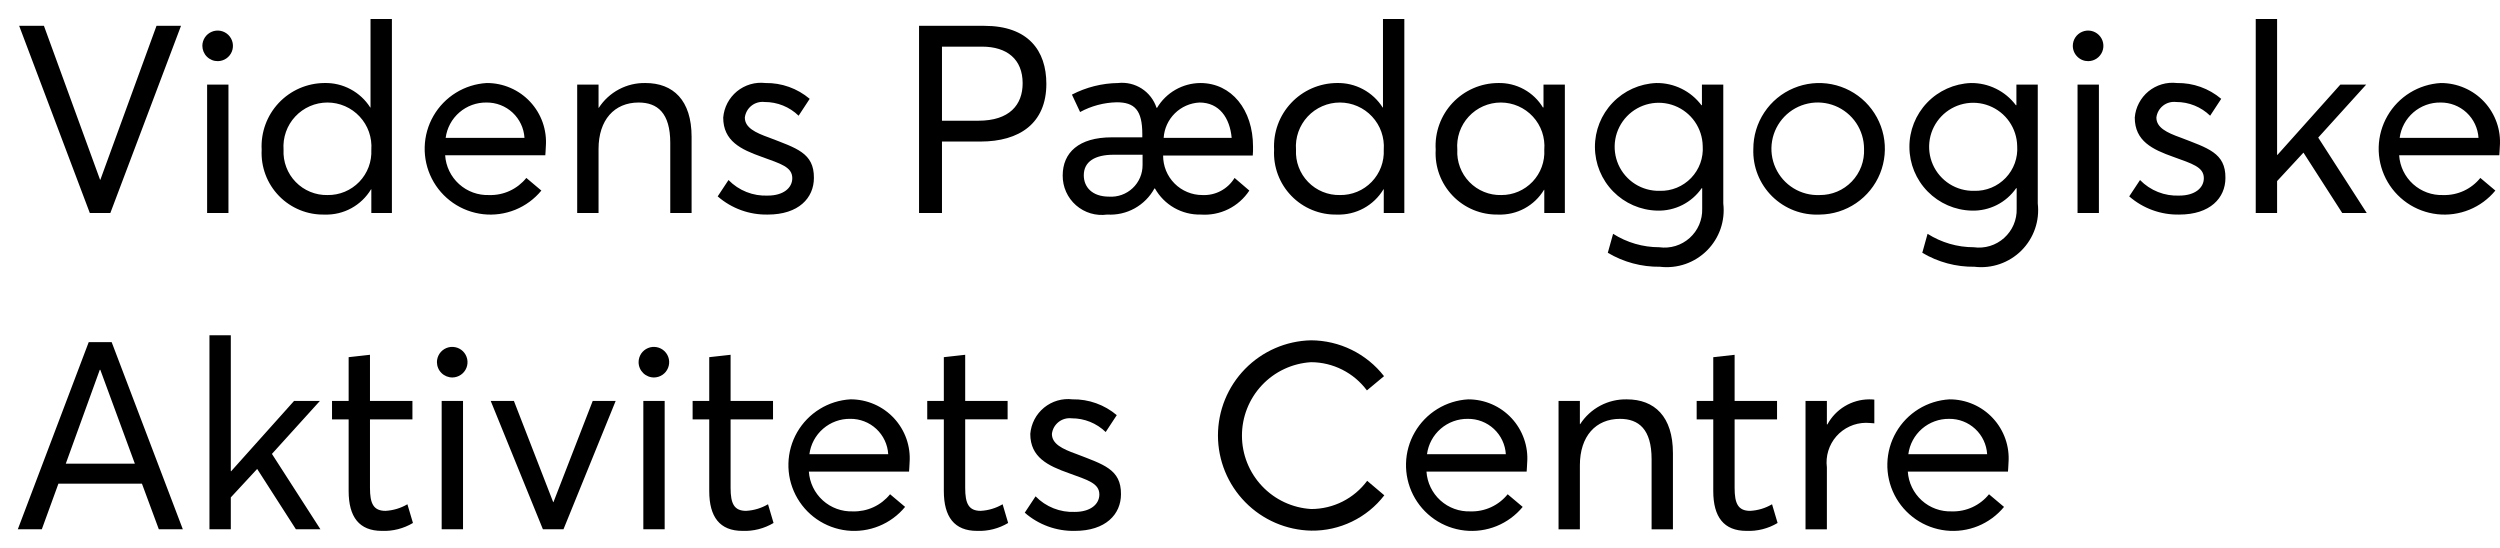
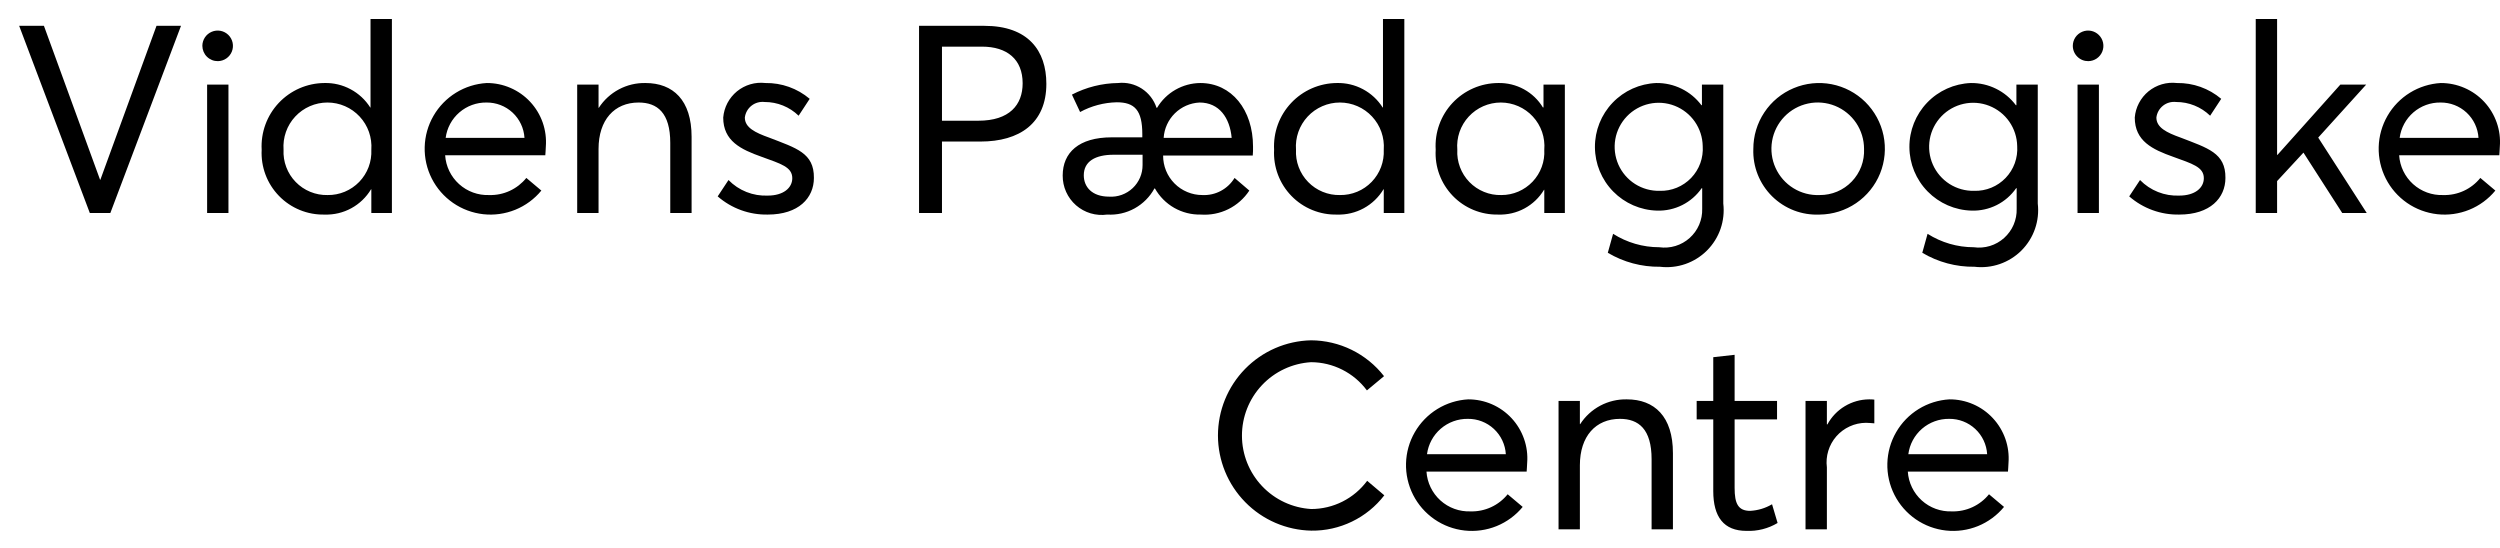
<svg xmlns="http://www.w3.org/2000/svg" width="105" height="23" viewBox="0 0 105 23" fill="none">
  <path d="M81.866 17.592C82.272 17.587 82.663 17.739 82.96 18.015C83.257 18.291 83.436 18.671 83.46 19.076H80.15C80.204 18.661 80.409 18.281 80.725 18.007C81.042 17.734 81.448 17.586 81.866 17.592ZM84.357 19.441C84.383 19.1 84.339 18.757 84.226 18.434C84.113 18.111 83.934 17.814 83.701 17.564C83.469 17.313 83.186 17.113 82.872 16.977C82.558 16.841 82.219 16.771 81.877 16.773C81.418 16.799 80.973 16.939 80.582 17.18C80.191 17.421 79.866 17.756 79.637 18.154C79.407 18.552 79.281 19.001 79.269 19.461C79.257 19.92 79.359 20.375 79.567 20.785C79.775 21.195 80.082 21.546 80.46 21.808C80.838 22.069 81.275 22.232 81.731 22.282C82.188 22.332 82.65 22.268 83.076 22.095C83.501 21.921 83.877 21.645 84.169 21.29L83.538 20.759C83.351 20.991 83.112 21.177 82.842 21.301C82.571 21.426 82.275 21.487 81.977 21.478C81.512 21.495 81.058 21.33 80.713 21.018C80.368 20.705 80.158 20.271 80.128 19.806H84.335C84.335 19.74 84.357 19.585 84.357 19.441ZM75.832 22.231H76.729V19.63C76.699 19.396 76.719 19.16 76.788 18.935C76.857 18.71 76.972 18.502 77.127 18.325C77.282 18.149 77.473 18.007 77.687 17.909C77.9 17.811 78.132 17.76 78.367 17.758C78.456 17.758 78.589 17.77 78.722 17.78V16.784C78.648 16.775 78.574 16.771 78.5 16.773C78.141 16.776 77.79 16.875 77.482 17.06C77.174 17.245 76.922 17.509 76.751 17.825H76.729V16.839H75.832V22.231ZM73.352 22.297C73.811 22.316 74.265 22.201 74.659 21.965L74.426 21.179C74.146 21.344 73.831 21.439 73.507 21.456C72.998 21.456 72.854 21.146 72.854 20.493V17.614H74.636V16.839H72.854V14.902L71.957 15.002V16.839H71.26V17.614H71.957V20.626C71.957 21.711 72.4 22.297 73.352 22.297ZM65.459 22.231H66.355V19.541C66.355 18.323 67.019 17.592 68.038 17.592C68.824 17.592 69.367 18.024 69.367 19.286V22.231H70.263V19.032C70.263 17.492 69.489 16.773 68.326 16.773C67.938 16.765 67.554 16.856 67.211 17.038C66.868 17.221 66.577 17.488 66.367 17.814H66.355V16.839H65.459V22.231ZM61.65 17.592C62.056 17.587 62.447 17.739 62.744 18.015C63.041 18.291 63.22 18.671 63.245 19.076H59.934C59.989 18.661 60.193 18.281 60.51 18.007C60.826 17.734 61.232 17.586 61.65 17.592ZM64.141 19.441C64.168 19.1 64.123 18.757 64.01 18.434C63.897 18.111 63.719 17.815 63.486 17.564C63.253 17.313 62.97 17.113 62.656 16.977C62.342 16.841 62.004 16.772 61.661 16.773C61.203 16.799 60.757 16.939 60.366 17.18C59.975 17.421 59.65 17.756 59.421 18.154C59.191 18.552 59.065 19.001 59.053 19.46C59.041 19.92 59.143 20.375 59.351 20.785C59.559 21.195 59.866 21.546 60.244 21.808C60.621 22.069 61.059 22.232 61.515 22.282C61.972 22.332 62.434 22.268 62.86 22.095C63.285 21.921 63.661 21.645 63.953 21.29L63.322 20.759C63.135 20.991 62.897 21.177 62.626 21.301C62.355 21.426 62.059 21.487 61.761 21.478C61.296 21.495 60.842 21.33 60.497 21.018C60.152 20.705 59.942 20.271 59.912 19.807H64.119C64.119 19.74 64.141 19.585 64.141 19.441ZM55.074 22.287C55.665 22.295 56.25 22.165 56.782 21.907C57.315 21.65 57.78 21.272 58.141 20.803L57.421 20.194C57.149 20.561 56.796 20.859 56.388 21.065C55.98 21.271 55.53 21.378 55.074 21.379C54.287 21.333 53.548 20.99 53.007 20.417C52.465 19.845 52.163 19.088 52.162 18.3C52.16 17.513 52.46 16.754 52.999 16.18C53.538 15.606 54.277 15.26 55.063 15.212C55.519 15.213 55.969 15.321 56.376 15.527C56.784 15.733 57.137 16.03 57.41 16.397L58.129 15.799C57.766 15.332 57.3 14.954 56.769 14.693C56.238 14.432 55.654 14.296 55.063 14.293C54.017 14.316 53.023 14.748 52.292 15.496C51.561 16.245 51.153 17.249 51.154 18.295C51.156 19.341 51.567 20.344 52.3 21.09C53.032 21.837 54.028 22.266 55.074 22.287Z" fill="black" />
-   <path d="M45.143 22.297C46.439 22.297 47.081 21.599 47.081 20.758C47.092 19.706 46.339 19.507 45.199 19.064C44.612 18.854 44.18 18.643 44.18 18.223C44.192 18.125 44.222 18.031 44.27 17.945C44.319 17.86 44.383 17.785 44.46 17.724C44.537 17.663 44.625 17.619 44.72 17.592C44.814 17.565 44.913 17.558 45.011 17.569C45.544 17.567 46.056 17.774 46.439 18.145L46.904 17.436C46.385 16.997 45.724 16.761 45.044 16.772C44.832 16.747 44.617 16.765 44.411 16.825C44.206 16.885 44.016 16.986 43.85 17.121C43.685 17.257 43.548 17.424 43.449 17.613C43.35 17.802 43.29 18.01 43.272 18.223C43.272 19.208 44.014 19.562 44.889 19.872C45.675 20.16 46.173 20.293 46.173 20.769C46.173 21.179 45.797 21.5 45.143 21.5C44.838 21.513 44.533 21.462 44.249 21.349C43.965 21.237 43.707 21.065 43.494 20.846L43.04 21.533C43.621 22.041 44.371 22.313 45.143 22.297ZM41.036 22.297C41.495 22.316 41.949 22.2 42.342 21.965L42.11 21.179C41.83 21.343 41.515 21.438 41.191 21.456C40.682 21.456 40.538 21.145 40.538 20.492V17.613H42.32V16.839H40.538V14.901L39.641 15.001V16.839H38.944V17.614H39.641V20.625C39.641 21.71 40.084 22.297 41.036 22.297ZM35.711 17.591C36.116 17.587 36.508 17.738 36.805 18.014C37.102 18.291 37.281 18.67 37.305 19.075H33.995C34.049 18.66 34.254 18.28 34.57 18.007C34.887 17.733 35.292 17.585 35.711 17.591ZM38.202 19.441C38.228 19.099 38.184 18.756 38.071 18.433C37.958 18.11 37.779 17.814 37.546 17.563C37.313 17.313 37.031 17.113 36.717 16.977C36.403 16.841 36.064 16.771 35.722 16.772C35.263 16.798 34.818 16.938 34.427 17.179C34.036 17.42 33.711 17.755 33.481 18.153C33.252 18.551 33.126 19 33.114 19.46C33.101 19.919 33.204 20.374 33.412 20.784C33.62 21.194 33.926 21.545 34.304 21.807C34.682 22.068 35.119 22.232 35.576 22.282C36.033 22.332 36.495 22.267 36.92 22.094C37.346 21.921 37.722 21.644 38.014 21.289L37.383 20.758C37.196 20.99 36.957 21.176 36.686 21.301C36.416 21.426 36.12 21.486 35.822 21.478C35.356 21.494 34.903 21.329 34.558 21.017C34.213 20.705 34.003 20.27 33.972 19.806H38.18C38.18 19.739 38.202 19.584 38.202 19.441ZM31.183 22.297C31.641 22.316 32.095 22.2 32.489 21.965L32.257 21.179C31.977 21.343 31.662 21.438 31.337 21.456C30.828 21.456 30.685 21.145 30.685 20.492V17.614H32.467V16.839H30.685V14.901L29.788 15.001V16.839H29.09V17.614H29.788V20.625C29.788 21.71 30.23 22.297 31.183 22.297ZM27.02 22.23H27.916V16.839H27.02V22.23ZM27.474 15.854C27.601 15.851 27.724 15.812 27.828 15.74C27.932 15.668 28.012 15.567 28.059 15.45C28.106 15.332 28.118 15.203 28.092 15.079C28.066 14.956 28.004 14.842 27.913 14.753C27.823 14.665 27.709 14.604 27.584 14.581C27.46 14.557 27.331 14.57 27.215 14.619C27.098 14.668 26.998 14.75 26.928 14.855C26.858 14.961 26.821 15.085 26.821 15.211C26.821 15.296 26.838 15.381 26.871 15.459C26.904 15.538 26.953 15.609 27.013 15.668C27.074 15.728 27.146 15.775 27.225 15.807C27.304 15.839 27.389 15.855 27.474 15.854ZM22.802 22.23H23.666L25.858 16.839H24.894L23.245 21.09H23.234L21.584 16.839H20.61L22.802 22.23ZM18.55 22.23H19.447V16.839H18.55V22.23ZM19.005 15.854C19.131 15.851 19.254 15.812 19.358 15.74C19.463 15.668 19.543 15.567 19.59 15.45C19.637 15.332 19.648 15.203 19.622 15.079C19.596 14.956 19.534 14.842 19.444 14.753C19.354 14.665 19.239 14.604 19.115 14.581C18.991 14.557 18.862 14.57 18.745 14.619C18.629 14.668 18.529 14.75 18.459 14.855C18.389 14.961 18.351 15.085 18.351 15.211C18.352 15.296 18.369 15.381 18.402 15.459C18.435 15.538 18.483 15.609 18.544 15.668C18.605 15.728 18.677 15.775 18.756 15.807C18.835 15.839 18.919 15.855 19.005 15.854ZM16.038 22.297C16.496 22.316 16.95 22.2 17.344 21.965L17.111 21.179C16.832 21.343 16.517 21.438 16.192 21.456C15.683 21.456 15.539 21.146 15.539 20.492V17.614H17.322V16.839H15.539V14.901L14.643 15.001V16.839H13.945V17.614H14.643V20.625C14.643 21.71 15.085 22.297 16.038 22.297ZM8.797 22.23H9.694V20.891L10.801 19.695L12.428 22.23H13.458L11.421 19.064L13.436 16.839H12.351L9.705 19.795L9.694 19.784V14.082H8.797V22.23ZM2.763 19.474L4.191 15.532H4.213L5.664 19.474H2.763ZM0.748 22.23H1.756L2.453 20.315H5.962L6.671 22.23H7.679L4.69 14.37H3.726L0.748 22.23Z" fill="black" />
  <path d="M102.502 4.306C102.908 4.302 103.299 4.453 103.596 4.729C103.893 5.005 104.072 5.385 104.097 5.79H100.786C100.841 5.375 101.045 4.995 101.362 4.721C101.678 4.448 102.084 4.3 102.502 4.306ZM104.993 6.155C105.02 5.814 104.975 5.471 104.862 5.148C104.749 4.825 104.571 4.529 104.338 4.278C104.105 4.027 103.822 3.828 103.508 3.692C103.194 3.556 102.856 3.486 102.513 3.487C102.055 3.513 101.61 3.653 101.218 3.894C100.827 4.135 100.502 4.47 100.273 4.868C100.044 5.266 99.917 5.715 99.905 6.175C99.893 6.634 99.996 7.089 100.203 7.499C100.411 7.909 100.718 8.26 101.096 8.522C101.474 8.783 101.911 8.946 102.368 8.997C102.824 9.047 103.286 8.982 103.712 8.809C104.138 8.636 104.513 8.359 104.805 8.004L104.174 7.473C103.987 7.705 103.749 7.891 103.478 8.016C103.207 8.14 102.911 8.201 102.613 8.192C102.148 8.209 101.695 8.044 101.349 7.732C101.004 7.42 100.794 6.985 100.764 6.521H104.971C104.971 6.454 104.993 6.299 104.993 6.155ZM94.741 8.945H95.638V7.606L96.745 6.41L98.373 8.945H99.402L97.365 5.779L99.38 3.553H98.295L95.649 6.51L95.638 6.499V0.797H94.741V8.945ZM91.531 9.012C92.826 9.012 93.468 8.314 93.468 7.473C93.479 6.421 92.726 6.222 91.586 5.779C90.999 5.569 90.568 5.358 90.568 4.937C90.579 4.84 90.61 4.746 90.658 4.66C90.706 4.575 90.77 4.5 90.847 4.439C90.924 4.378 91.013 4.333 91.107 4.307C91.201 4.28 91.3 4.273 91.398 4.284C91.931 4.282 92.443 4.489 92.826 4.86L93.291 4.151C92.772 3.712 92.111 3.476 91.431 3.487C91.219 3.462 91.004 3.48 90.799 3.54C90.594 3.6 90.403 3.701 90.237 3.836C90.072 3.972 89.936 4.139 89.837 4.328C89.737 4.517 89.677 4.725 89.66 4.937C89.66 5.923 90.401 6.277 91.276 6.587C92.062 6.875 92.561 7.008 92.561 7.484C92.561 7.894 92.184 8.215 91.531 8.215C91.225 8.228 90.92 8.177 90.636 8.064C90.352 7.952 90.094 7.78 89.881 7.561L89.427 8.248C90.009 8.756 90.759 9.028 91.531 9.012ZM87.257 8.945H88.154V3.553H87.257V8.945ZM87.711 2.568C87.838 2.566 87.961 2.527 88.065 2.455C88.169 2.383 88.25 2.282 88.297 2.164C88.344 2.047 88.355 1.918 88.329 1.794C88.303 1.67 88.241 1.557 88.15 1.468C88.06 1.379 87.946 1.319 87.822 1.295C87.697 1.271 87.569 1.285 87.452 1.334C87.335 1.383 87.235 1.465 87.165 1.57C87.095 1.676 87.058 1.799 87.058 1.926C87.058 2.011 87.075 2.095 87.108 2.174C87.141 2.252 87.19 2.324 87.251 2.383C87.311 2.443 87.383 2.49 87.462 2.522C87.541 2.554 87.626 2.569 87.711 2.568ZM82.917 8.015C82.551 8.024 82.191 7.924 81.881 7.728C81.572 7.531 81.328 7.248 81.18 6.913C81.032 6.577 80.988 6.206 81.051 5.845C81.115 5.484 81.284 5.151 81.538 4.886C81.791 4.622 82.118 4.439 82.475 4.36C82.833 4.281 83.206 4.31 83.547 4.444C83.888 4.578 84.182 4.809 84.391 5.11C84.6 5.411 84.715 5.767 84.722 6.133C84.739 6.378 84.704 6.624 84.621 6.855C84.537 7.086 84.406 7.296 84.236 7.474C84.066 7.651 83.861 7.791 83.634 7.884C83.407 7.977 83.163 8.022 82.917 8.015ZM82.928 11.204C83.287 11.247 83.652 11.207 83.993 11.089C84.335 10.97 84.646 10.776 84.902 10.52C85.157 10.264 85.352 9.954 85.47 9.612C85.589 9.27 85.628 8.906 85.586 8.547V3.553H84.689V4.417H84.666C84.446 4.124 84.16 3.887 83.831 3.726C83.502 3.564 83.14 3.482 82.773 3.487C82.078 3.514 81.419 3.81 80.938 4.313C80.457 4.816 80.19 5.486 80.195 6.183C80.199 6.879 80.474 7.546 80.962 8.043C81.449 8.54 82.111 8.828 82.807 8.846C83.172 8.857 83.535 8.777 83.862 8.613C84.189 8.449 84.469 8.205 84.678 7.905H84.7V8.768C84.707 8.999 84.663 9.228 84.572 9.44C84.481 9.652 84.344 9.841 84.173 9.995C84.001 10.149 83.798 10.264 83.577 10.331C83.356 10.398 83.124 10.416 82.895 10.384C82.209 10.384 81.537 10.188 80.958 9.82L80.736 10.617C81.399 11.011 82.157 11.214 82.928 11.204ZM76.43 8.192C76.041 8.209 75.657 8.11 75.326 7.906C74.995 7.703 74.733 7.405 74.573 7.051C74.412 6.697 74.362 6.303 74.428 5.92C74.494 5.537 74.673 5.183 74.942 4.902C75.211 4.622 75.558 4.429 75.938 4.348C76.317 4.266 76.713 4.301 77.073 4.446C77.433 4.592 77.742 4.842 77.959 5.164C78.175 5.487 78.291 5.866 78.29 6.255C78.301 6.506 78.262 6.757 78.174 6.992C78.085 7.227 77.95 7.442 77.776 7.623C77.602 7.805 77.393 7.949 77.161 8.047C76.93 8.144 76.681 8.194 76.43 8.192ZM76.43 9.012C76.975 9.006 77.507 8.839 77.957 8.532C78.408 8.225 78.758 7.792 78.963 7.286C79.167 6.78 79.218 6.226 79.108 5.692C78.997 5.157 78.731 4.668 78.344 4.284C77.956 3.901 77.463 3.641 76.927 3.537C76.392 3.434 75.838 3.491 75.335 3.702C74.832 3.912 74.402 4.267 74.101 4.722C73.799 5.176 73.639 5.71 73.64 6.255C73.626 6.623 73.689 6.991 73.825 7.333C73.961 7.676 74.167 7.987 74.429 8.246C74.692 8.505 75.005 8.707 75.349 8.839C75.693 8.971 76.061 9.029 76.43 9.012ZM69.71 8.015C69.343 8.024 68.983 7.924 68.673 7.728C68.364 7.531 68.12 7.248 67.972 6.913C67.825 6.577 67.78 6.206 67.843 5.845C67.907 5.484 68.076 5.151 68.33 4.886C68.583 4.622 68.909 4.439 69.267 4.36C69.625 4.281 69.998 4.31 70.339 4.444C70.68 4.578 70.974 4.81 71.183 5.11C71.392 5.411 71.507 5.767 71.514 6.133C71.531 6.378 71.496 6.624 71.413 6.855C71.329 7.086 71.198 7.296 71.028 7.474C70.858 7.651 70.653 7.79 70.426 7.884C70.199 7.977 69.955 8.022 69.71 8.015ZM69.721 11.204C70.08 11.247 70.444 11.207 70.786 11.089C71.128 10.97 71.438 10.776 71.694 10.52C71.95 10.264 72.144 9.954 72.263 9.612C72.381 9.27 72.42 8.906 72.378 8.547V3.553H71.481V4.417H71.459C71.239 4.124 70.953 3.887 70.624 3.726C70.295 3.564 69.932 3.482 69.566 3.487C68.87 3.514 68.212 3.81 67.731 4.313C67.249 4.816 66.983 5.486 66.987 6.182C66.991 6.879 67.266 7.546 67.754 8.043C68.241 8.54 68.903 8.828 69.599 8.846C69.964 8.857 70.327 8.777 70.654 8.613C70.981 8.449 71.261 8.205 71.47 7.905H71.492V8.768C71.499 8.999 71.455 9.228 71.364 9.44C71.273 9.652 71.137 9.841 70.965 9.995C70.793 10.149 70.59 10.264 70.369 10.331C70.148 10.398 69.916 10.416 69.687 10.384C69.001 10.384 68.329 10.188 67.75 9.82L67.528 10.617C68.191 11.011 68.95 11.214 69.721 11.204ZM63.056 8.192C62.807 8.199 62.559 8.154 62.328 8.059C62.097 7.965 61.888 7.824 61.714 7.645C61.541 7.466 61.406 7.254 61.319 7.02C61.231 6.786 61.193 6.537 61.207 6.288C61.186 6.036 61.218 5.782 61.3 5.542C61.383 5.303 61.514 5.083 61.686 4.897C61.858 4.711 62.066 4.562 62.298 4.46C62.53 4.359 62.78 4.306 63.034 4.306C63.287 4.306 63.537 4.359 63.769 4.46C64.001 4.562 64.21 4.711 64.381 4.897C64.553 5.083 64.684 5.303 64.767 5.542C64.849 5.782 64.881 6.036 64.86 6.288C64.874 6.534 64.838 6.779 64.753 7.01C64.669 7.24 64.538 7.451 64.369 7.63C64.2 7.808 63.996 7.95 63.771 8.047C63.545 8.144 63.301 8.193 63.056 8.192ZM62.923 9.012C63.308 9.026 63.69 8.938 64.028 8.755C64.367 8.572 64.651 8.301 64.849 7.971H64.86V8.945H65.724V3.553H64.827V4.506L64.805 4.517C64.61 4.194 64.333 3.929 64.003 3.749C63.672 3.568 63.3 3.478 62.923 3.487C62.564 3.489 62.208 3.563 61.879 3.707C61.55 3.851 61.253 4.06 61.007 4.322C60.761 4.584 60.572 4.894 60.45 5.232C60.328 5.57 60.277 5.93 60.299 6.288C60.278 6.643 60.331 6.998 60.454 7.331C60.578 7.664 60.769 7.968 61.015 8.224C61.261 8.48 61.558 8.682 61.887 8.818C62.215 8.953 62.568 9.019 62.923 9.012ZM56.28 8.192C56.031 8.198 55.784 8.152 55.553 8.057C55.323 7.963 55.114 7.822 54.941 7.643C54.767 7.465 54.633 7.252 54.545 7.019C54.457 6.786 54.419 6.537 54.432 6.288C54.413 6.035 54.447 5.781 54.531 5.541C54.616 5.301 54.748 5.082 54.921 4.896C55.094 4.71 55.304 4.561 55.537 4.46C55.77 4.358 56.021 4.306 56.275 4.306C56.529 4.306 56.78 4.358 57.013 4.46C57.246 4.561 57.455 4.71 57.628 4.896C57.801 5.082 57.934 5.301 58.018 5.541C58.102 5.781 58.136 6.035 58.118 6.288C58.13 6.536 58.091 6.783 58.004 7.016C57.917 7.248 57.783 7.459 57.611 7.638C57.439 7.816 57.232 7.958 57.003 8.053C56.774 8.148 56.528 8.196 56.28 8.192ZM56.158 9.012C56.549 9.025 56.935 8.933 57.278 8.746C57.62 8.559 57.907 8.284 58.107 7.949H58.118V8.945H58.982V0.797H58.085V4.517H58.074C57.869 4.193 57.584 3.928 57.247 3.748C56.909 3.567 56.53 3.477 56.147 3.487C55.788 3.489 55.432 3.565 55.103 3.708C54.773 3.852 54.476 4.061 54.23 4.323C53.983 4.585 53.792 4.894 53.669 5.232C53.546 5.57 53.493 5.929 53.512 6.288C53.493 6.644 53.548 7.001 53.673 7.335C53.798 7.669 53.991 7.973 54.24 8.229C54.488 8.485 54.787 8.686 55.117 8.821C55.448 8.956 55.802 9.021 56.158 9.012ZM46.582 8.259C45.862 8.259 45.519 7.849 45.519 7.362C45.519 6.775 46.006 6.499 46.77 6.499H47.988V6.93C47.989 7.112 47.953 7.292 47.882 7.458C47.81 7.625 47.706 7.776 47.574 7.9C47.442 8.025 47.286 8.121 47.115 8.183C46.944 8.245 46.763 8.271 46.582 8.259ZM48.874 5.79C48.898 5.401 49.066 5.035 49.343 4.761C49.621 4.487 49.99 4.325 50.379 4.306C51.21 4.306 51.653 4.949 51.73 5.79H48.874ZM52.627 6.155C52.627 4.616 51.73 3.487 50.413 3.487C50.046 3.49 49.686 3.588 49.368 3.77C49.05 3.952 48.785 4.213 48.597 4.528H48.575C48.466 4.195 48.246 3.91 47.952 3.72C47.657 3.531 47.306 3.448 46.959 3.487C46.283 3.496 45.62 3.663 45.021 3.974L45.364 4.705C45.837 4.448 46.365 4.308 46.903 4.296C47.656 4.296 47.977 4.628 47.977 5.635V5.768H46.693C45.309 5.768 44.633 6.41 44.633 7.373C44.632 7.609 44.68 7.843 44.777 8.059C44.873 8.274 45.016 8.466 45.193 8.622C45.371 8.777 45.58 8.893 45.806 8.96C46.032 9.027 46.271 9.045 46.504 9.012C46.905 9.036 47.303 8.946 47.654 8.752C48.005 8.557 48.294 8.268 48.486 7.916H48.508C48.7 8.256 48.98 8.538 49.319 8.731C49.659 8.924 50.044 9.021 50.435 9.012C50.833 9.04 51.232 8.962 51.59 8.785C51.948 8.608 52.252 8.338 52.472 8.004L51.852 7.473C51.712 7.703 51.513 7.891 51.275 8.018C51.038 8.145 50.77 8.205 50.501 8.192C50.284 8.193 50.068 8.15 49.867 8.066C49.666 7.983 49.483 7.861 49.33 7.706C49.177 7.552 49.055 7.368 48.973 7.167C48.891 6.965 48.85 6.749 48.851 6.532H52.616C52.627 6.407 52.63 6.281 52.627 6.155ZM39.563 5.07V1.959H41.246C42.297 1.959 42.951 2.491 42.951 3.498C42.951 4.406 42.397 5.07 41.091 5.07H39.563ZM38.6 8.945H39.563V5.945H41.179C42.818 5.945 43.947 5.181 43.947 3.521C43.947 2.126 43.183 1.085 41.345 1.085H38.6V8.945Z" fill="black" />
  <path d="M32.247 9.012C33.542 9.012 34.184 8.314 34.184 7.473C34.195 6.421 33.443 6.222 32.302 5.779C31.715 5.569 31.283 5.358 31.283 4.937C31.307 4.741 31.408 4.561 31.563 4.439C31.719 4.316 31.917 4.261 32.114 4.284C32.647 4.282 33.16 4.489 33.542 4.86L34.007 4.151C33.488 3.712 32.827 3.476 32.147 3.487C31.935 3.462 31.72 3.48 31.515 3.54C31.31 3.6 31.119 3.701 30.953 3.836C30.788 3.972 30.652 4.139 30.552 4.328C30.453 4.517 30.393 4.725 30.375 4.937C30.375 5.923 31.117 6.277 31.992 6.587C32.778 6.875 33.276 7.008 33.276 7.484C33.276 7.894 32.9 8.215 32.247 8.215C31.941 8.228 31.636 8.177 31.352 8.064C31.068 7.952 30.811 7.78 30.597 7.561L30.143 8.248C30.725 8.755 31.475 9.028 32.247 9.012ZM24.242 8.945H25.139V6.255C25.139 5.037 25.803 4.306 26.822 4.306C27.608 4.306 28.151 4.738 28.151 6V8.945H29.047V5.746C29.047 4.207 28.272 3.487 27.11 3.487C26.721 3.479 26.338 3.571 25.995 3.753C25.652 3.935 25.361 4.202 25.15 4.528H25.139V3.553H24.242L24.242 8.945ZM20.434 4.306C20.839 4.302 21.231 4.453 21.528 4.729C21.825 5.006 22.004 5.385 22.028 5.79H18.718C18.772 5.375 18.977 4.995 19.294 4.721C19.61 4.448 20.016 4.3 20.434 4.306ZM22.925 6.155C22.951 5.814 22.906 5.471 22.794 5.148C22.681 4.825 22.502 4.529 22.269 4.278C22.036 4.027 21.754 3.828 21.44 3.692C21.126 3.555 20.787 3.486 20.445 3.487C19.986 3.513 19.541 3.653 19.15 3.894C18.759 4.135 18.434 4.47 18.205 4.868C17.975 5.266 17.849 5.716 17.837 6.175C17.825 6.634 17.927 7.089 18.135 7.499C18.343 7.909 18.65 8.26 19.028 8.522C19.406 8.783 19.843 8.946 20.299 8.997C20.756 9.047 21.218 8.982 21.644 8.809C22.069 8.636 22.445 8.359 22.737 8.004L22.106 7.473C21.919 7.705 21.68 7.891 21.409 8.016C21.139 8.141 20.843 8.201 20.544 8.192C20.079 8.209 19.626 8.044 19.281 7.732C18.936 7.42 18.726 6.985 18.696 6.521H22.903C22.903 6.454 22.925 6.299 22.925 6.155ZM13.758 8.192C13.509 8.198 13.262 8.152 13.031 8.057C12.801 7.963 12.592 7.822 12.419 7.643C12.245 7.465 12.11 7.252 12.023 7.019C11.935 6.786 11.896 6.537 11.909 6.288C11.891 6.035 11.925 5.781 12.009 5.541C12.093 5.301 12.226 5.082 12.399 4.896C12.572 4.71 12.782 4.561 13.014 4.46C13.247 4.358 13.499 4.306 13.753 4.306C14.007 4.306 14.258 4.358 14.491 4.46C14.724 4.561 14.933 4.71 15.106 4.896C15.279 5.082 15.412 5.301 15.496 5.541C15.58 5.781 15.614 6.035 15.596 6.288C15.608 6.536 15.569 6.783 15.482 7.016C15.395 7.248 15.261 7.459 15.089 7.638C14.916 7.816 14.71 7.957 14.481 8.053C14.252 8.148 14.006 8.196 13.758 8.192ZM13.636 9.012C14.026 9.025 14.413 8.933 14.755 8.746C15.098 8.559 15.384 8.284 15.585 7.949H15.596V8.945H16.46V0.797H15.562V4.517H15.552C15.347 4.193 15.062 3.928 14.724 3.748C14.387 3.567 14.008 3.477 13.625 3.487C13.265 3.489 12.91 3.565 12.58 3.708C12.251 3.852 11.954 4.061 11.707 4.323C11.461 4.585 11.27 4.894 11.147 5.232C11.024 5.57 10.97 5.929 10.99 6.288C10.971 6.644 11.026 7.001 11.151 7.335C11.276 7.669 11.469 7.973 11.718 8.229C11.966 8.485 12.265 8.686 12.595 8.821C12.925 8.956 13.28 9.021 13.636 9.012ZM8.699 8.945H9.595V3.553H8.699L8.699 8.945ZM9.152 2.568C9.279 2.566 9.402 2.527 9.506 2.455C9.611 2.383 9.691 2.282 9.738 2.165C9.785 2.047 9.796 1.918 9.77 1.794C9.744 1.671 9.682 1.557 9.592 1.468C9.502 1.38 9.388 1.319 9.263 1.295C9.139 1.272 9.01 1.285 8.894 1.334C8.777 1.383 8.677 1.465 8.607 1.57C8.537 1.676 8.499 1.799 8.499 1.926C8.5 2.011 8.517 2.095 8.55 2.174C8.583 2.252 8.631 2.324 8.692 2.383C8.753 2.443 8.825 2.49 8.904 2.522C8.983 2.554 9.067 2.569 9.152 2.568ZM3.772 8.945H4.635L7.602 1.085H6.573L4.215 7.55H4.203L1.845 1.085H0.805L3.772 8.945Z" fill="black" />
</svg>